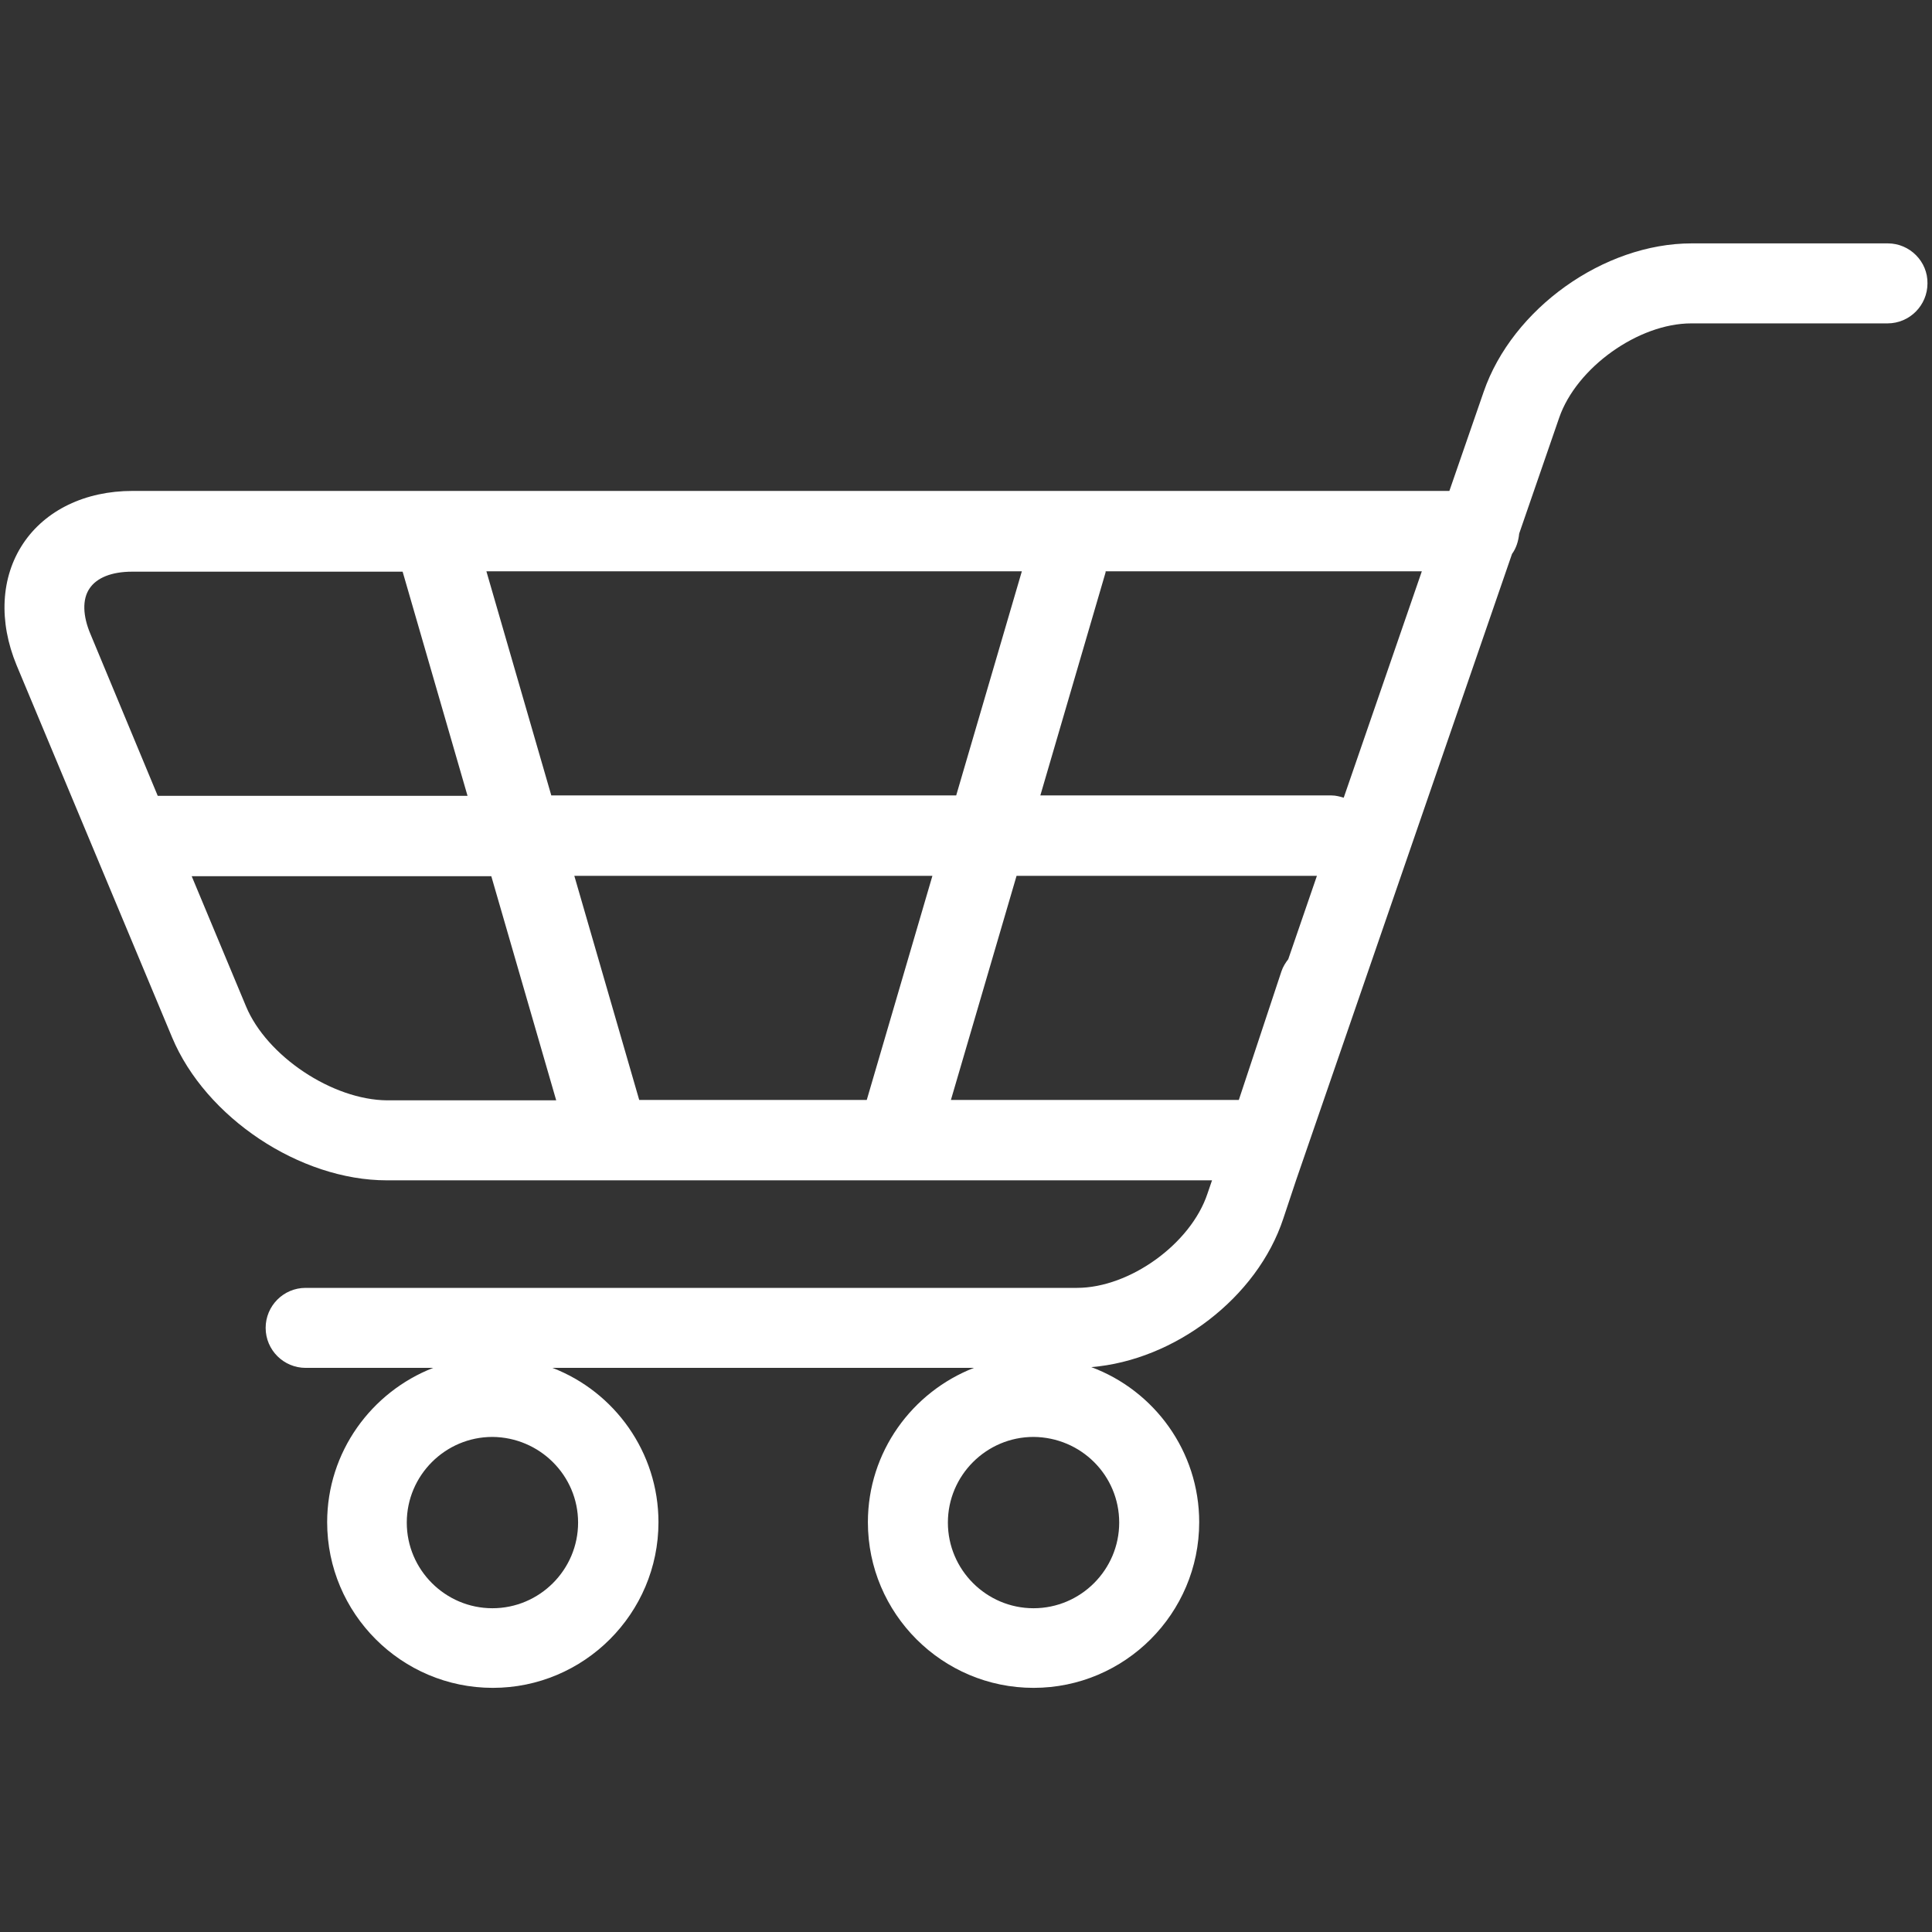
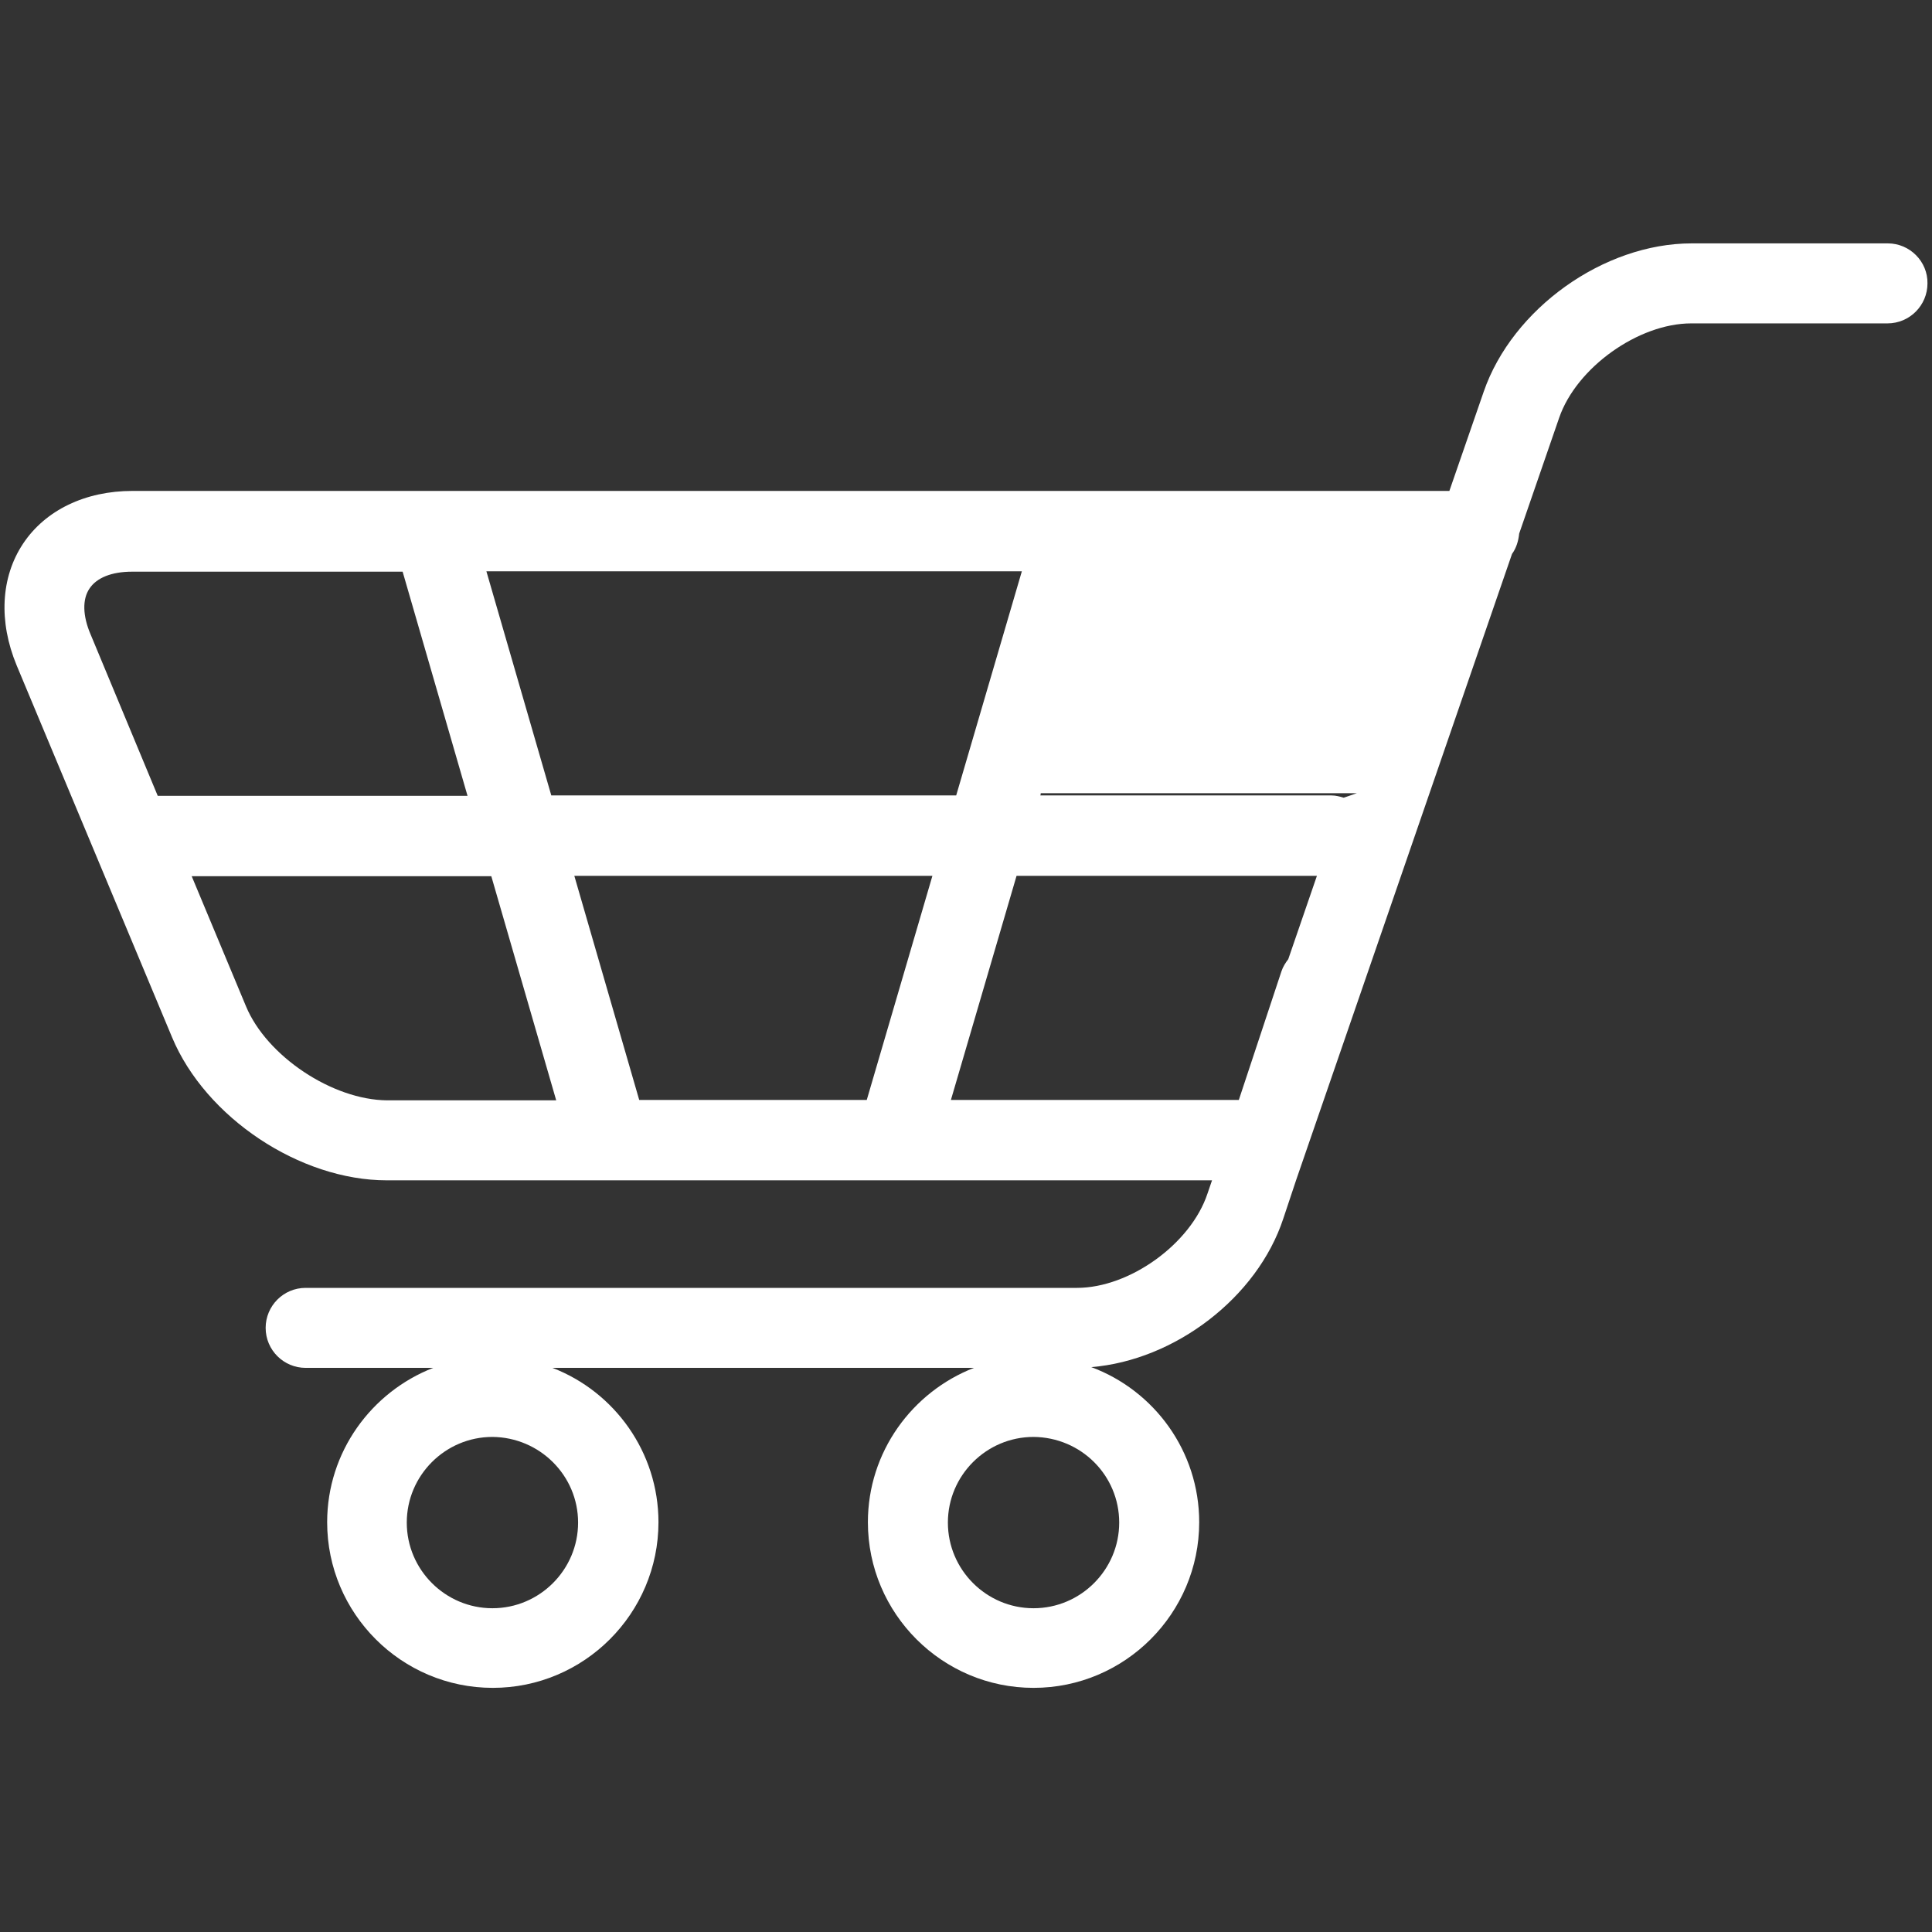
<svg xmlns="http://www.w3.org/2000/svg" version="1.1" id="Calque_1" x="0px" y="0px" viewBox="0 0 512 512" style="enable-background:new 0 0 512 512;" xml:space="preserve">
  <rect x="0" y="0" width="512" height="512" fill="#333333" stroke="none" />
  <style type="text/css">
	.st0{fill:#FFFFFF;}
</style>
-   <path class="st0" d="M500.3,64.5h-52c-23.3,0-47.5,17.3-55.1,39.3l-9.1,26.3h-349c-12.5,0-23.1,5.1-29,14s-6.5,20.6-1.7,32.2  l41.2,98.6c8.9,21.3,33.9,37.9,56.9,37.9h218.7l-1.2,3.5c-4.4,13.3-20.6,25-34.6,25H81c-5.9,0-10.6,4.8-10.6,10.6  c0,5.9,4.8,10.6,10.6,10.6h33.8c-16.4,6.4-28.1,22.3-28.1,40.9c0,24.2,19.7,43.9,43.9,43.9s43.9-19.7,43.9-43.9  c0-18.6-11.7-34.6-28.1-40.9h111.7c-16.4,6.4-28.1,22.3-28.1,40.9c0,24.2,19.7,43.9,43.9,43.9s43.9-19.7,43.9-43.9  c0-18.8-11.9-34.9-28.6-41.1c22.1-1.8,44-18.4,50.9-39.4l3.4-10.2l0,0l57.2-165.9c1.1-1.5,1.7-3.4,1.9-5.4l10.6-30.7  c4.6-13.3,21-25,35-25h52c5.9,0,10.6-4.8,10.6-10.6C510.9,69.3,506.1,64.5,500.3,64.5z M153.2,403.5c0,12.5-10.2,22.7-22.7,22.7  s-22.7-10.2-22.7-22.7s10.2-22.7,22.7-22.7C143,380.9,153.2,391,153.2,403.5z M296.6,403.5c0,12.5-10.2,22.7-22.7,22.7  s-22.7-10.2-22.7-22.7s10.2-22.7,22.7-22.7C286.5,380.9,296.6,391,296.6,403.5z M356.1,211.4c-1-0.3-2.1-0.6-3.2-0.6h-77.2  l17.2-58.8c0.1-0.2,0.1-0.4,0.1-0.6h83.8L356.1,211.4z M169.4,291.5l-17.2-59.4h94.9l-17.4,59.4H169.4z M253.4,210.8H146.1  l-17.2-59.4h141.9L253.4,210.8z M23.7,156c1.9-2.9,5.9-4.5,11.3-4.5h71.7l17.2,59.4H41.8L24,168.1C21.9,163.2,21.8,158.8,23.7,156z   M65.2,266.7l-14.4-34.5h79.4l17.2,59.4h-44.8C88.1,291.5,70.7,279.9,65.2,266.7z M252,291.5l17.4-59.4H349l-7.6,22.1  c-0.7,0.9-1.4,2-1.8,3.2l-11.3,34.1L252,291.5z" />
+   <path class="st0" d="M500.3,64.5h-52c-23.3,0-47.5,17.3-55.1,39.3l-9.1,26.3h-349c-12.5,0-23.1,5.1-29,14s-6.5,20.6-1.7,32.2  l41.2,98.6c8.9,21.3,33.9,37.9,56.9,37.9h218.7l-1.2,3.5c-4.4,13.3-20.6,25-34.6,25H81c-5.9,0-10.6,4.8-10.6,10.6  c0,5.9,4.8,10.6,10.6,10.6h33.8c-16.4,6.4-28.1,22.3-28.1,40.9c0,24.2,19.7,43.9,43.9,43.9s43.9-19.7,43.9-43.9  c0-18.6-11.7-34.6-28.1-40.9h111.7c-16.4,6.4-28.1,22.3-28.1,40.9c0,24.2,19.7,43.9,43.9,43.9s43.9-19.7,43.9-43.9  c0-18.8-11.9-34.9-28.6-41.1c22.1-1.8,44-18.4,50.9-39.4l3.4-10.2l0,0l57.2-165.9c1.1-1.5,1.7-3.4,1.9-5.4l10.6-30.7  c4.6-13.3,21-25,35-25h52c5.9,0,10.6-4.8,10.6-10.6C510.9,69.3,506.1,64.5,500.3,64.5z M153.2,403.5c0,12.5-10.2,22.7-22.7,22.7  s-22.7-10.2-22.7-22.7s10.2-22.7,22.7-22.7C143,380.9,153.2,391,153.2,403.5z M296.6,403.5c0,12.5-10.2,22.7-22.7,22.7  s-22.7-10.2-22.7-22.7s10.2-22.7,22.7-22.7C286.5,380.9,296.6,391,296.6,403.5z M356.1,211.4c-1-0.3-2.1-0.6-3.2-0.6h-77.2  c0.1-0.2,0.1-0.4,0.1-0.6h83.8L356.1,211.4z M169.4,291.5l-17.2-59.4h94.9l-17.4,59.4H169.4z M253.4,210.8H146.1  l-17.2-59.4h141.9L253.4,210.8z M23.7,156c1.9-2.9,5.9-4.5,11.3-4.5h71.7l17.2,59.4H41.8L24,168.1C21.9,163.2,21.8,158.8,23.7,156z   M65.2,266.7l-14.4-34.5h79.4l17.2,59.4h-44.8C88.1,291.5,70.7,279.9,65.2,266.7z M252,291.5l17.4-59.4H349l-7.6,22.1  c-0.7,0.9-1.4,2-1.8,3.2l-11.3,34.1L252,291.5z" />
</svg>